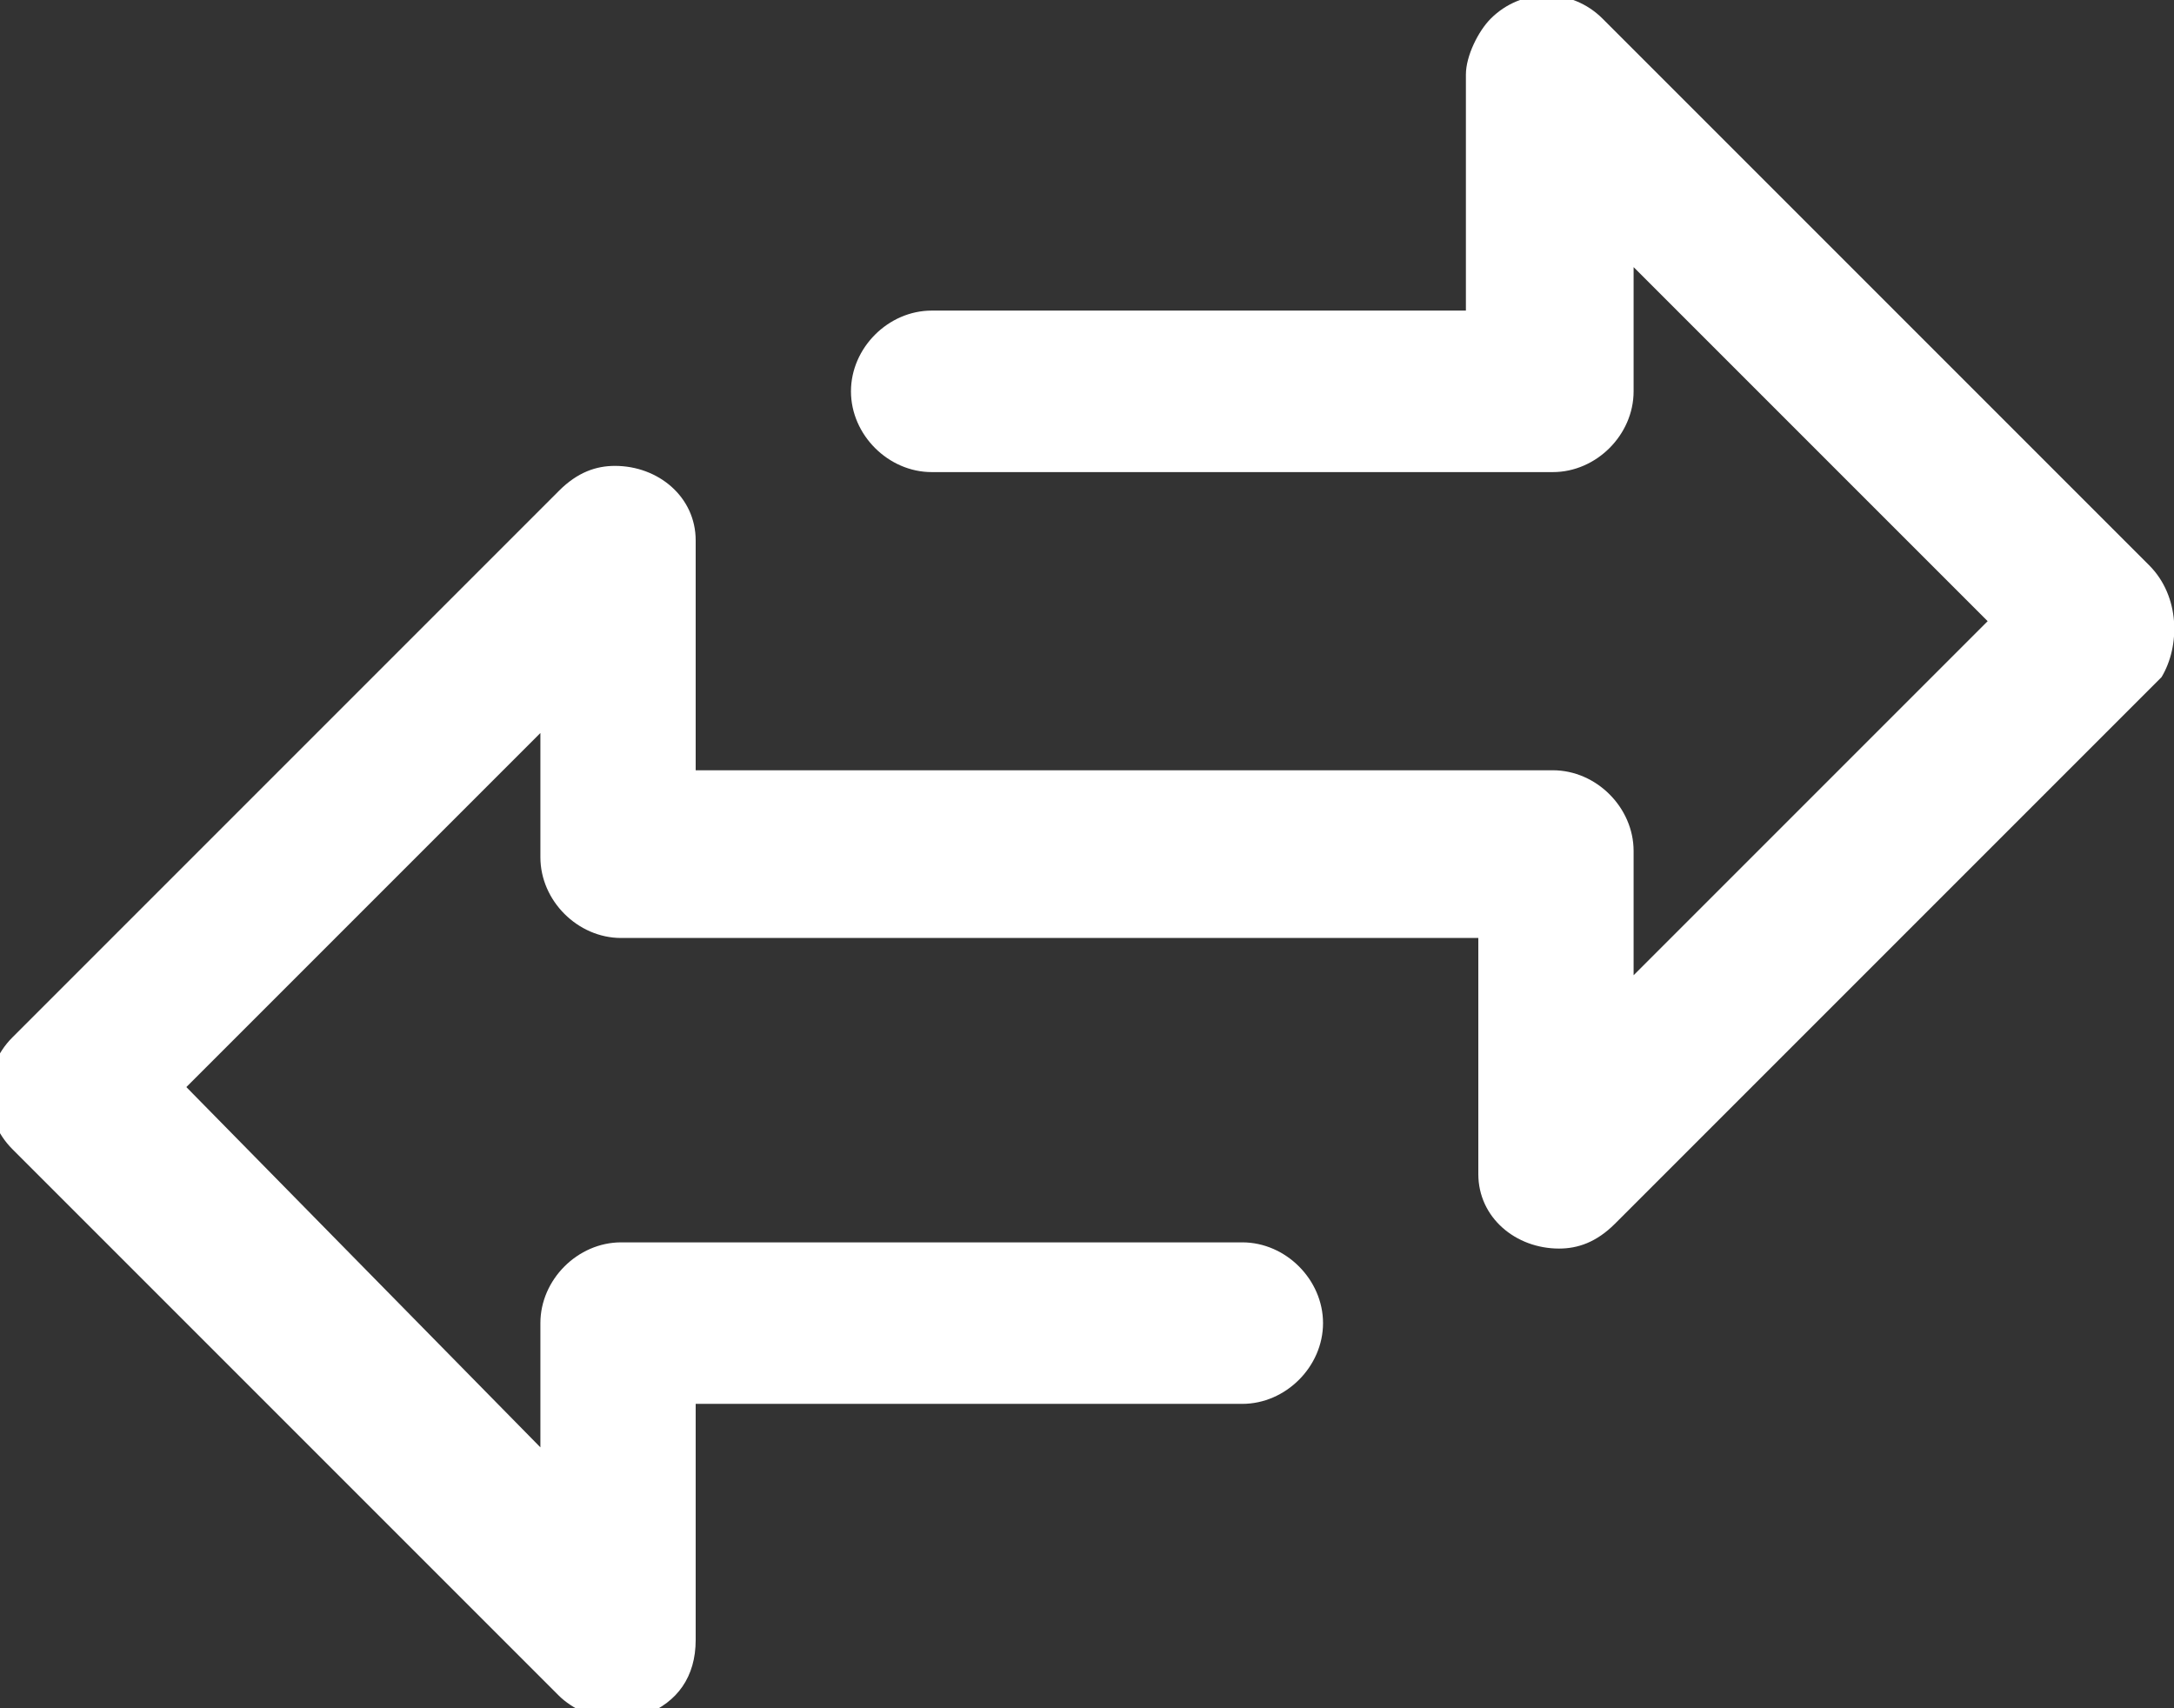
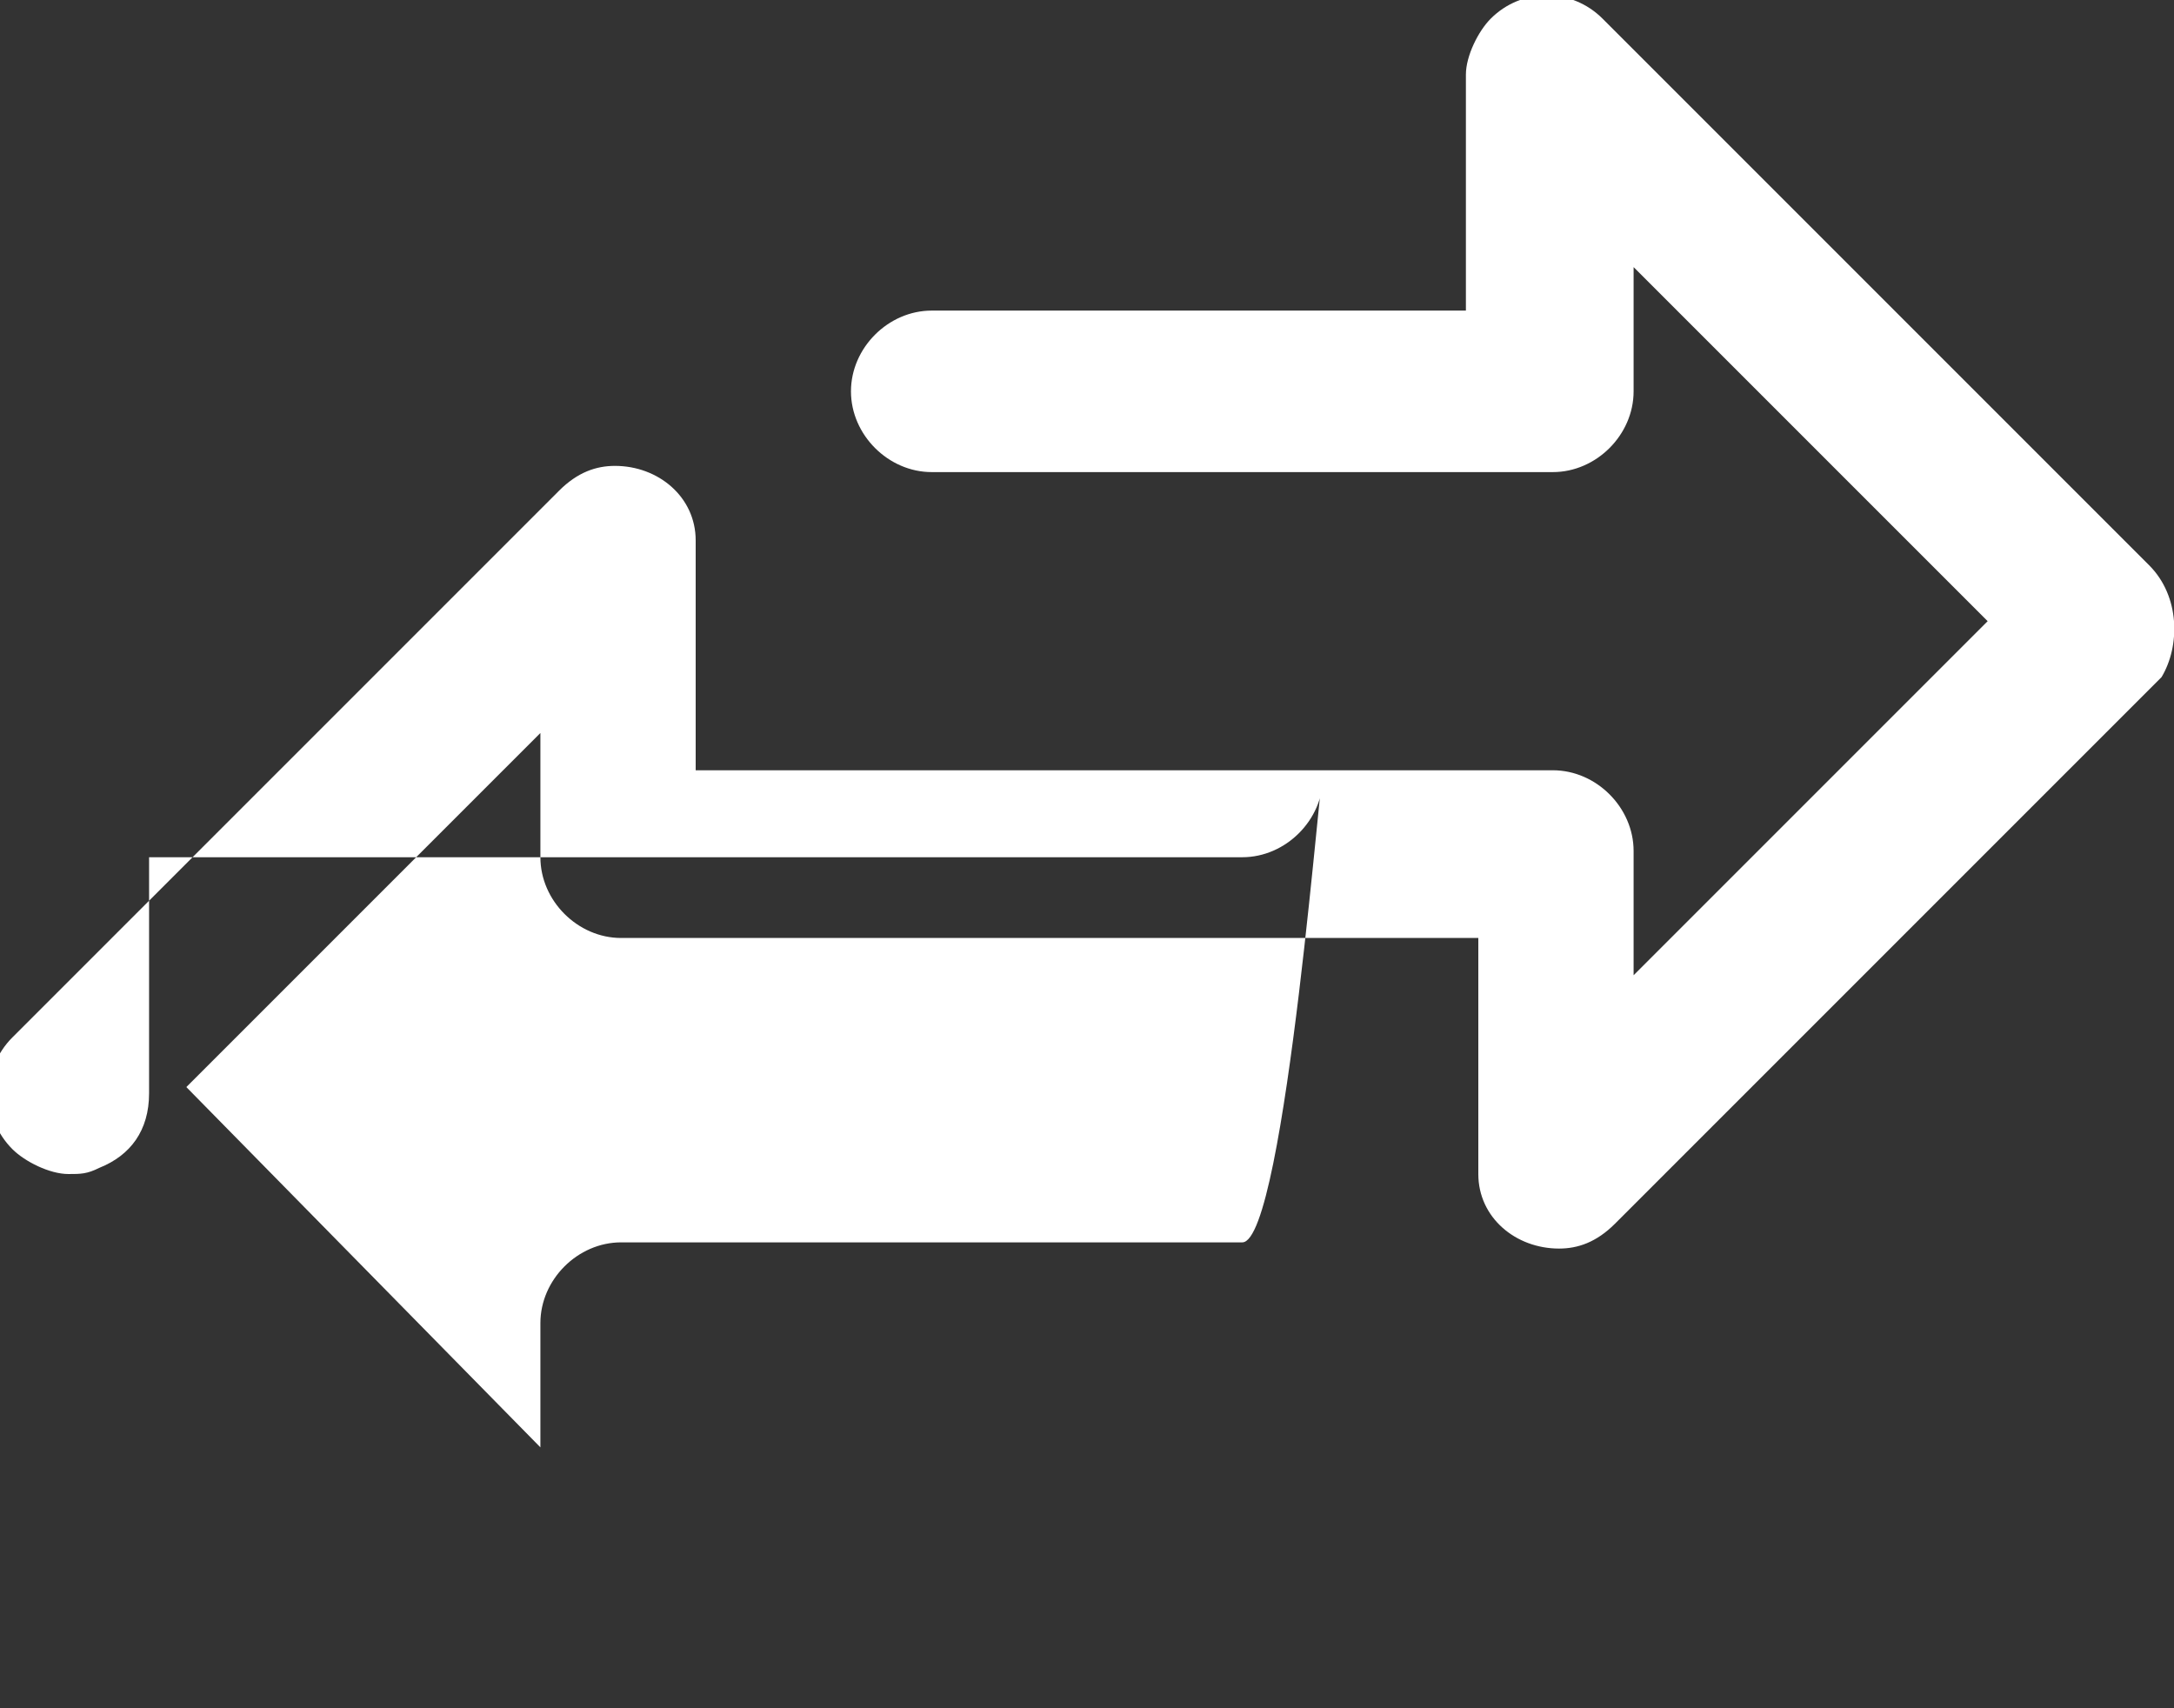
<svg xmlns="http://www.w3.org/2000/svg" version="1.1" x="0px" y="0px" width="35px" height="27.5px" viewBox="0 0 35 27.5" style="enable-background:new 0 0 35 27.5;" xml:space="preserve">
  <rect x="0" y="0" width="35" height="27.5" fill="#333333" stroke="none" />
  <style type="text/css">
	.st0{fill:#FFFFFF;}
</style>
  <defs>
</defs>
  <g>
    <g>
-       <path class="st0" d="M34.6,9.1l-8.8-8.8c-0.5-0.5-1.3-0.5-1.8,0c-0.2,0.2-0.4,0.6-0.4,0.9V5H15c-0.7,0-1.3,0.6-1.3,1.3    s0.6,1.3,1.3,1.3h10c0.7,0,1.3-0.6,1.3-1.3v-2L32,10l-5.7,5.7v-2c0-0.7-0.6-1.3-1.3-1.3H11.2V8.7c0-0.7-0.6-1.2-1.3-1.2    c-0.3,0-0.6,0.1-0.9,0.4l-8.8,8.8c-0.5,0.5-0.5,1.3,0,1.8l8.8,8.8c0.2,0.2,0.6,0.4,0.9,0.4c0.2,0,0.3,0,0.5-0.1    c0.5-0.2,0.8-0.6,0.8-1.2v-3.8H20c0.7,0,1.3-0.6,1.3-1.3S20.7,20,20,20H10c-0.7,0-1.3,0.6-1.3,1.3v2L3,17.5l5.7-5.7v2    c0,0.7,0.6,1.3,1.3,1.3h13.8v3.8c0,0.7,0.6,1.2,1.3,1.2c0.3,0,0.6-0.1,0.9-0.4l8.8-8.8C35.1,10.4,35.1,9.6,34.6,9.1z" />
+       <path class="st0" d="M34.6,9.1l-8.8-8.8c-0.5-0.5-1.3-0.5-1.8,0c-0.2,0.2-0.4,0.6-0.4,0.9V5H15c-0.7,0-1.3,0.6-1.3,1.3    s0.6,1.3,1.3,1.3h10c0.7,0,1.3-0.6,1.3-1.3v-2L32,10l-5.7,5.7v-2c0-0.7-0.6-1.3-1.3-1.3H11.2V8.7c0-0.7-0.6-1.2-1.3-1.2    c-0.3,0-0.6,0.1-0.9,0.4l-8.8,8.8c-0.5,0.5-0.5,1.3,0,1.8c0.2,0.2,0.6,0.4,0.9,0.4c0.2,0,0.3,0,0.5-0.1    c0.5-0.2,0.8-0.6,0.8-1.2v-3.8H20c0.7,0,1.3-0.6,1.3-1.3S20.7,20,20,20H10c-0.7,0-1.3,0.6-1.3,1.3v2L3,17.5l5.7-5.7v2    c0,0.7,0.6,1.3,1.3,1.3h13.8v3.8c0,0.7,0.6,1.2,1.3,1.2c0.3,0,0.6-0.1,0.9-0.4l8.8-8.8C35.1,10.4,35.1,9.6,34.6,9.1z" />
    </g>
  </g>
</svg>